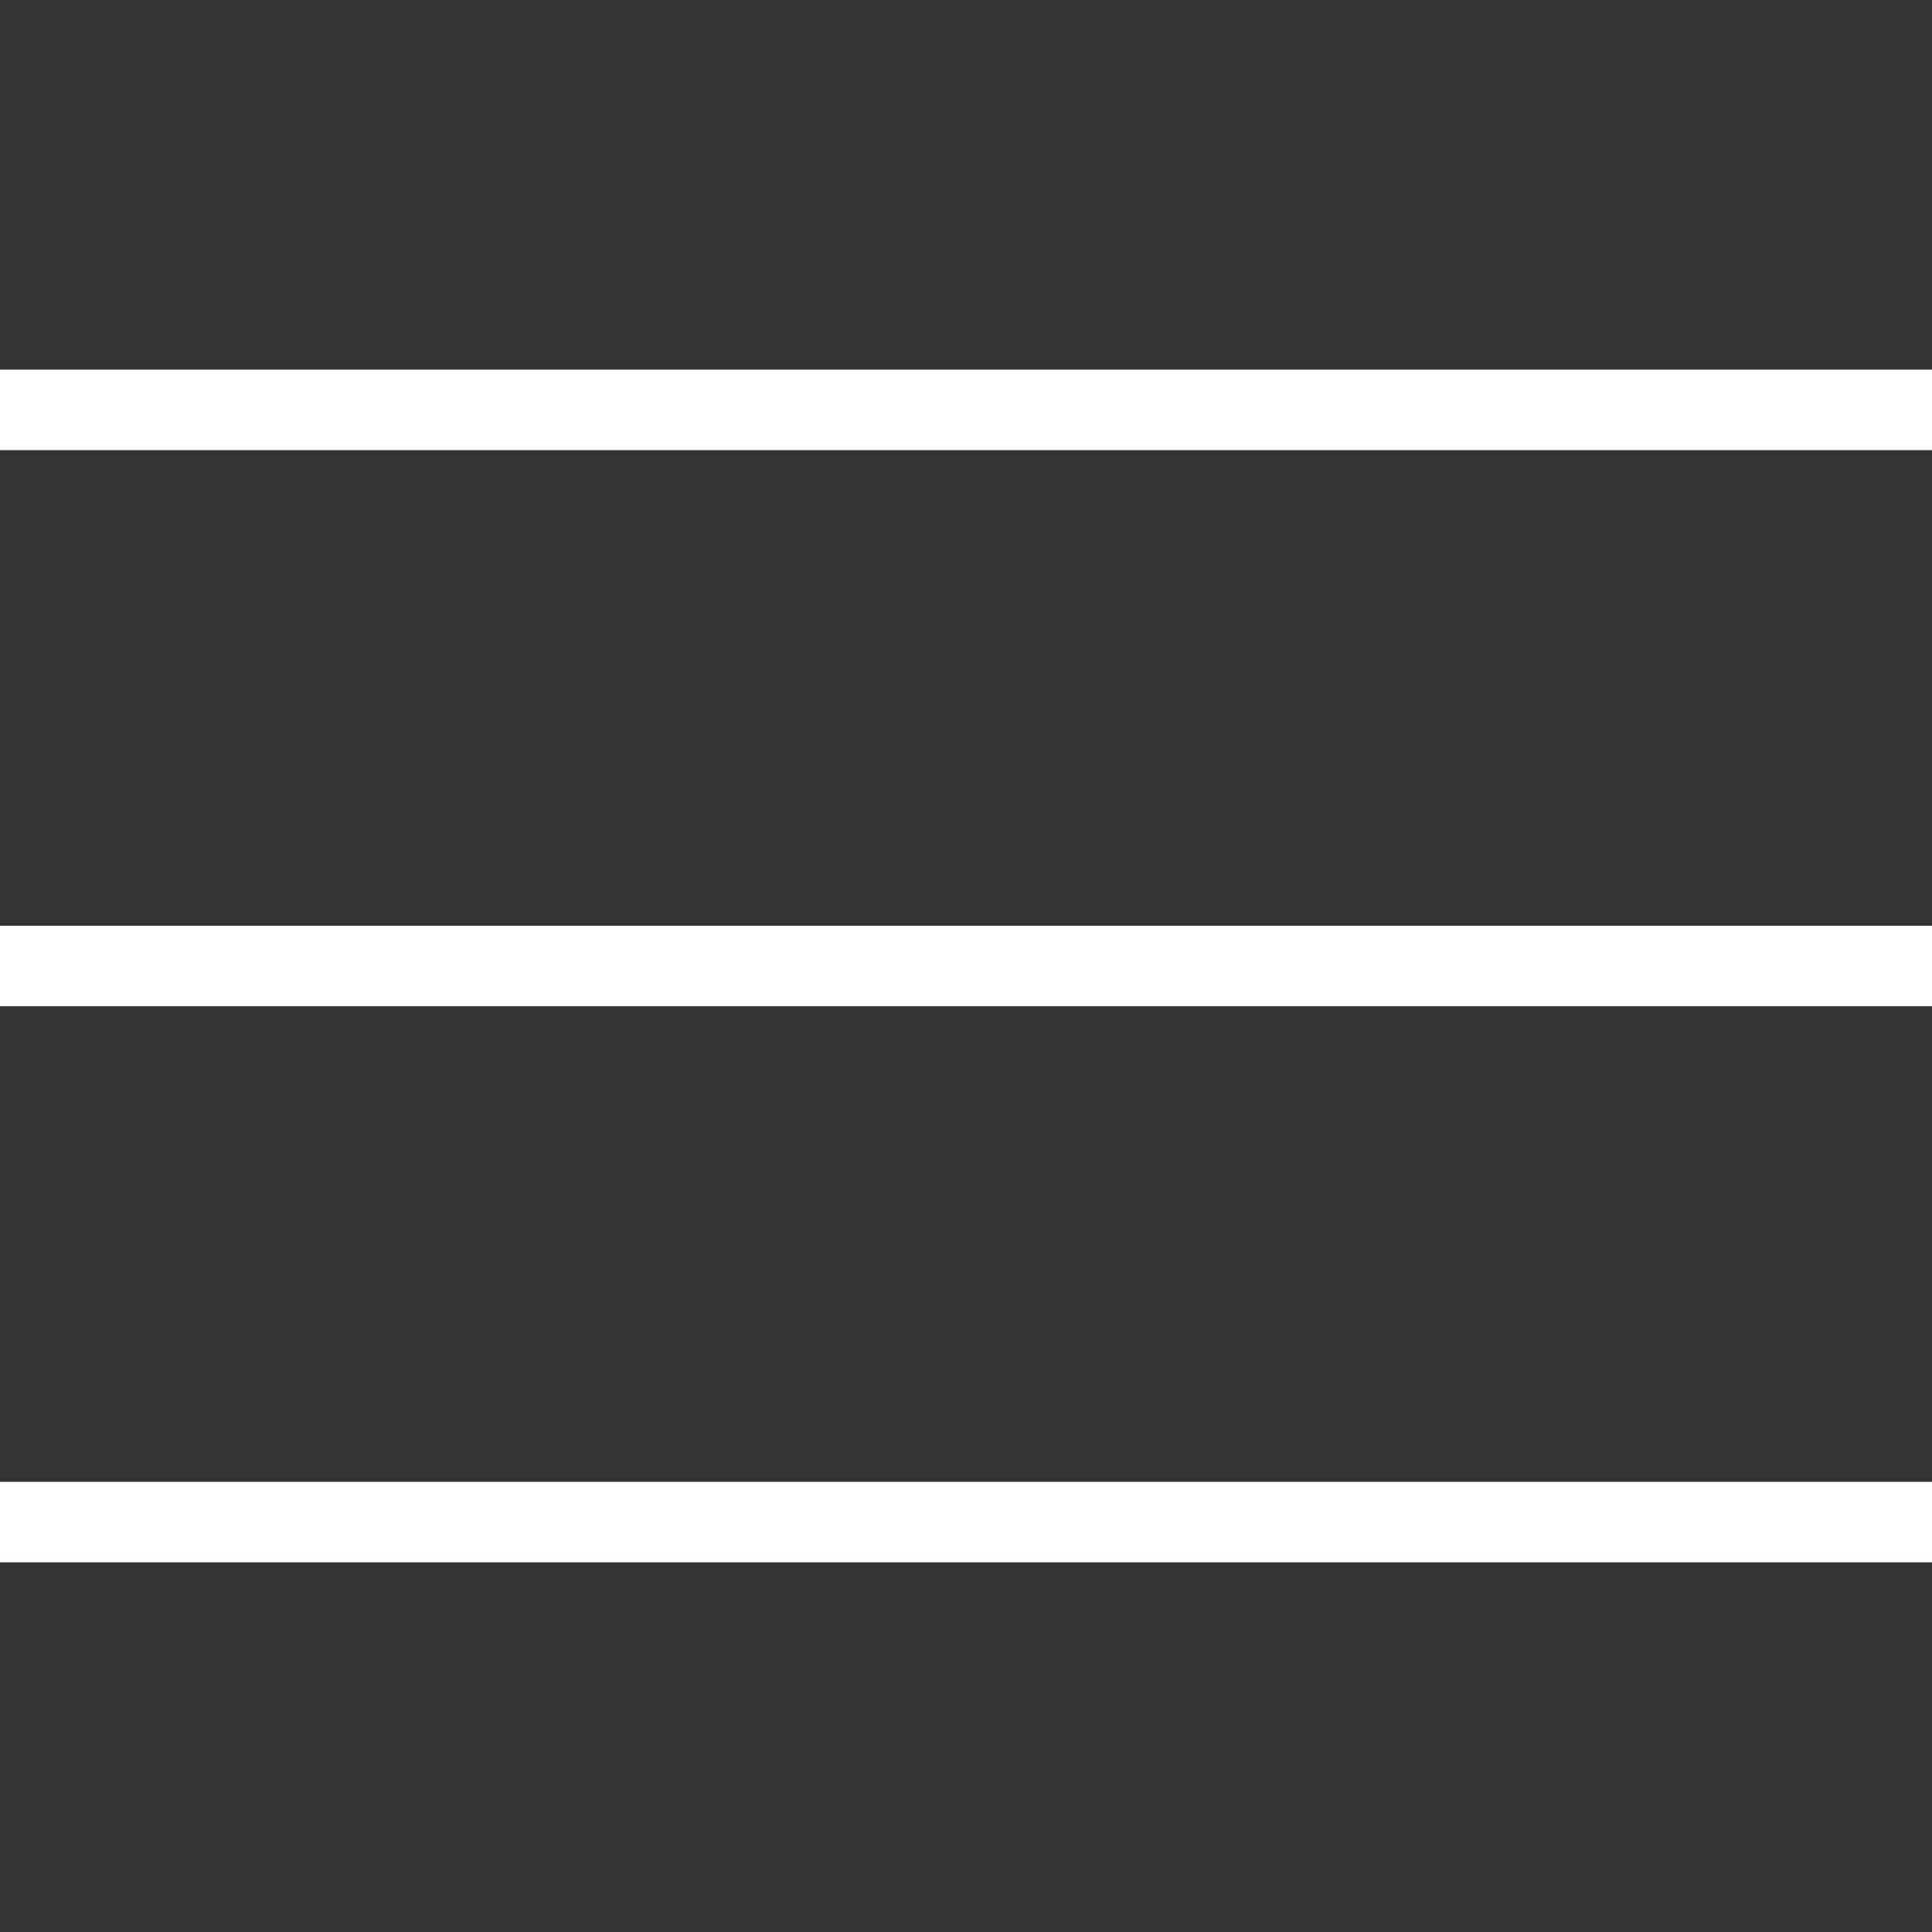
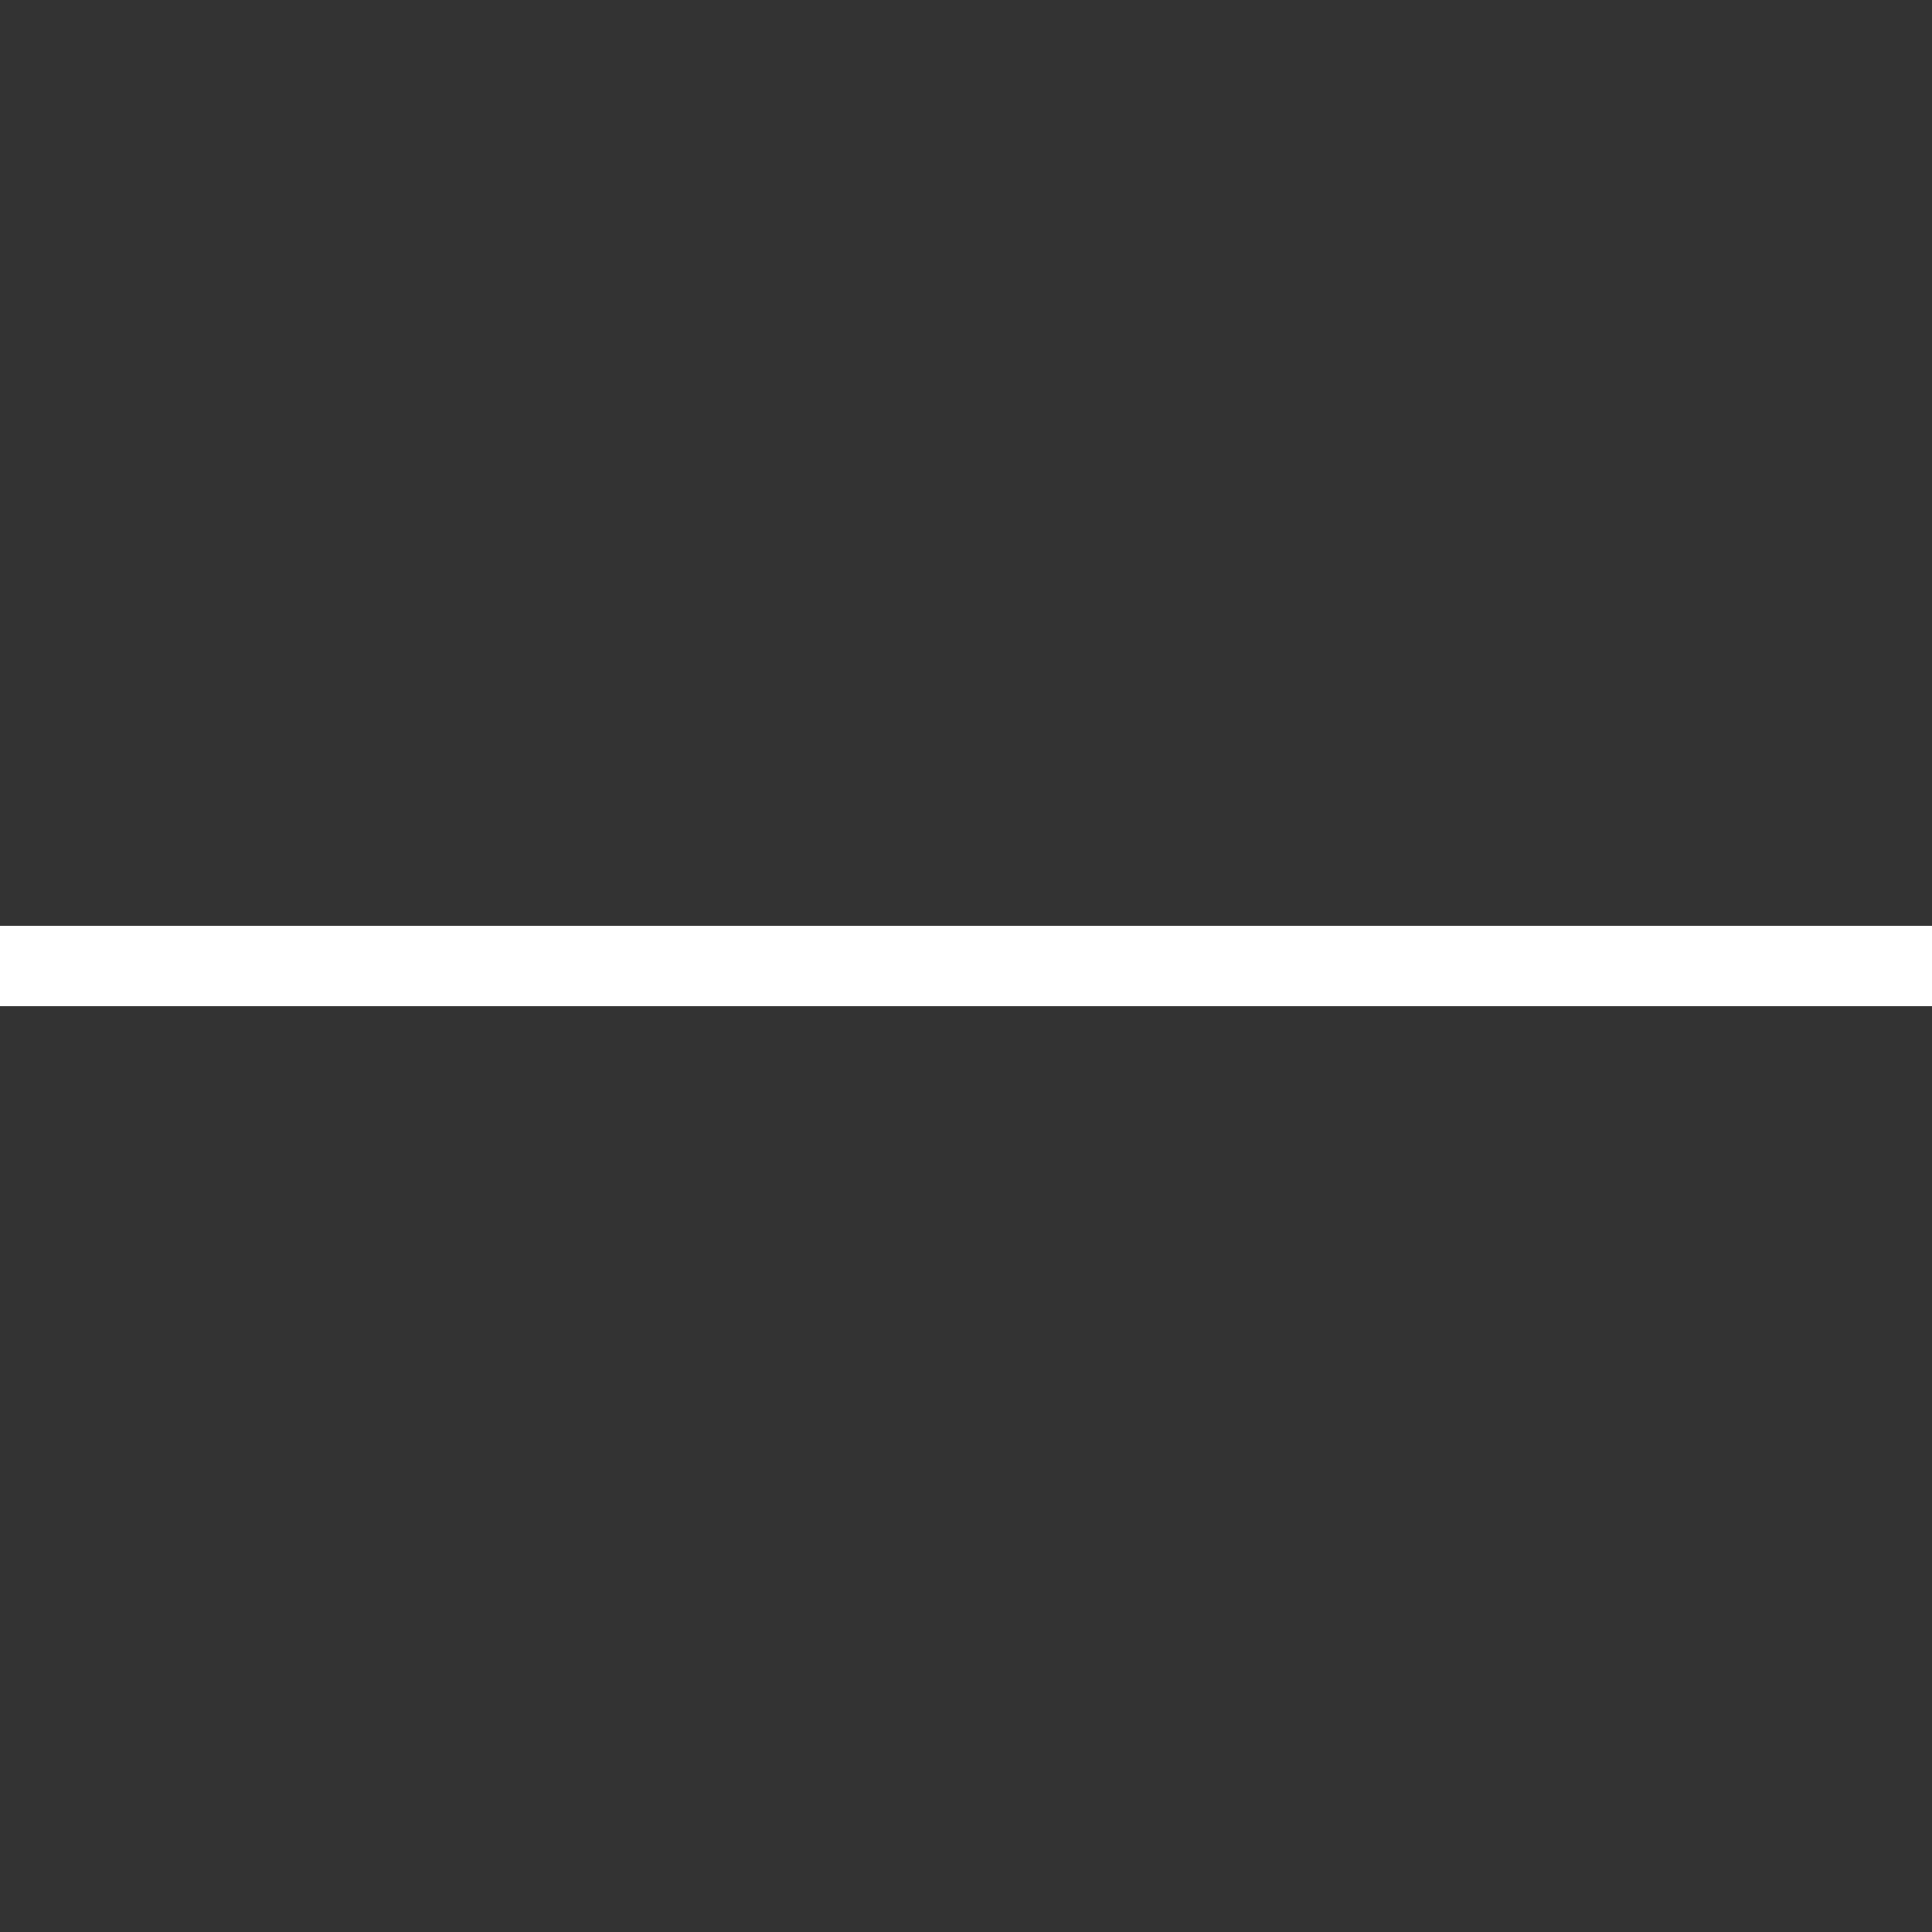
<svg xmlns="http://www.w3.org/2000/svg" id="Layer_1" data-name="Layer 1" viewBox="0 0 120 120">
  <rect x="0" y="0" width="120" height="120" fill="#333333" stroke="none" />
  <defs>
    <style>      .cls-1 {        fill: none;        stroke: #fff;        stroke-miterlimit: 10;        stroke-width: 5px;      }    </style>
  </defs>
-   <line class="cls-1" x1="120" y1="25.46" x2="0" y2="25.46" />
  <line class="cls-1" x1="120" y1="60" x2="0" y2="60" />
-   <line class="cls-1" x1="120" y1="94.54" x2="0" y2="94.54" />
</svg>